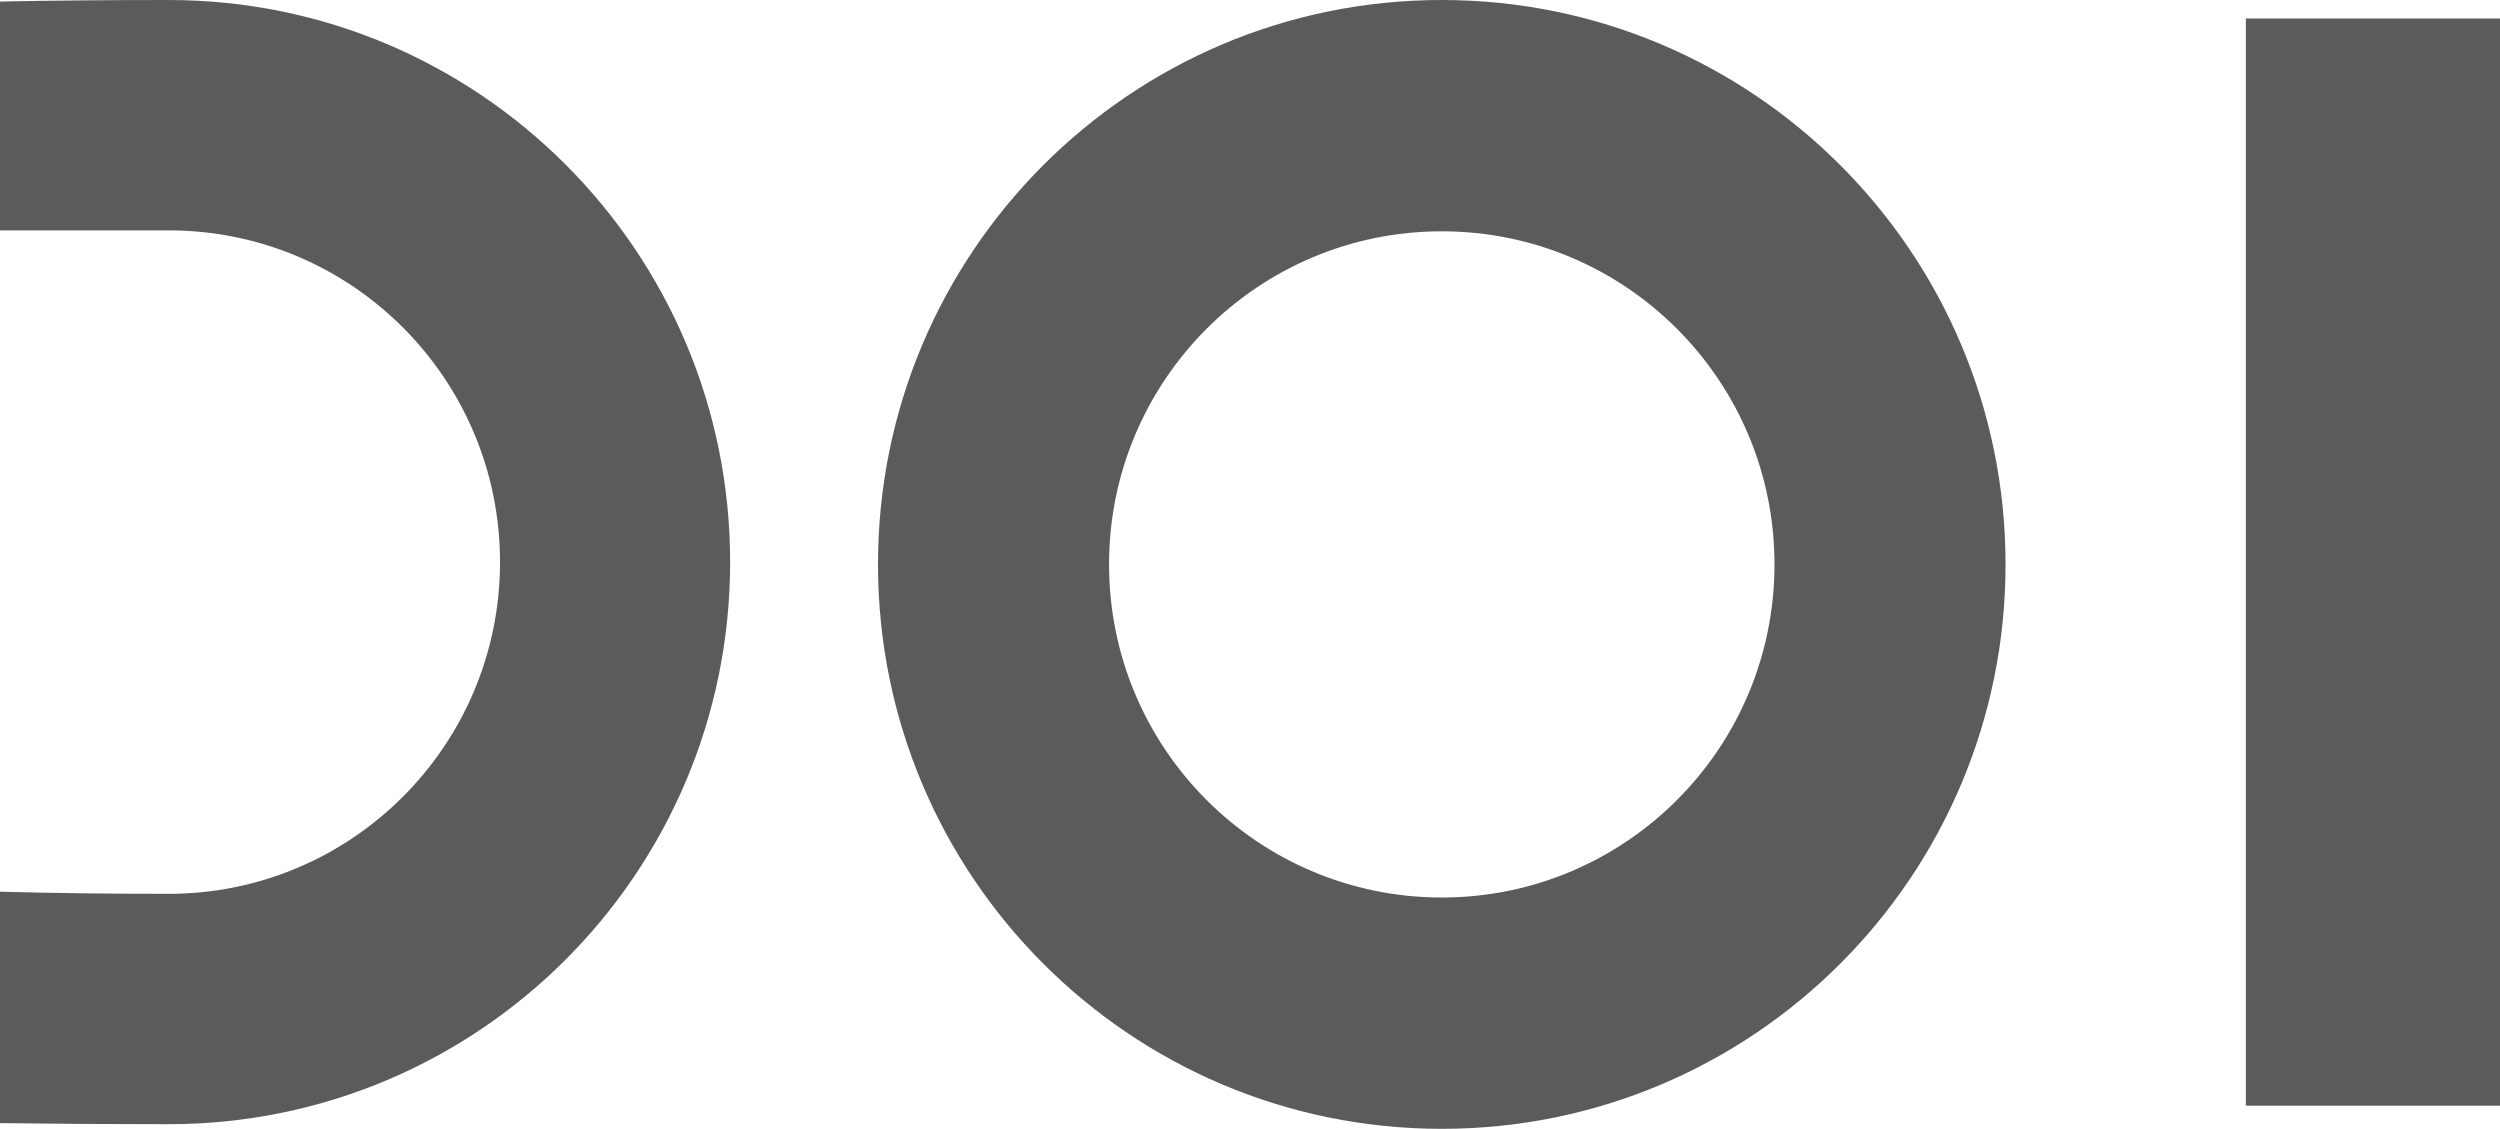
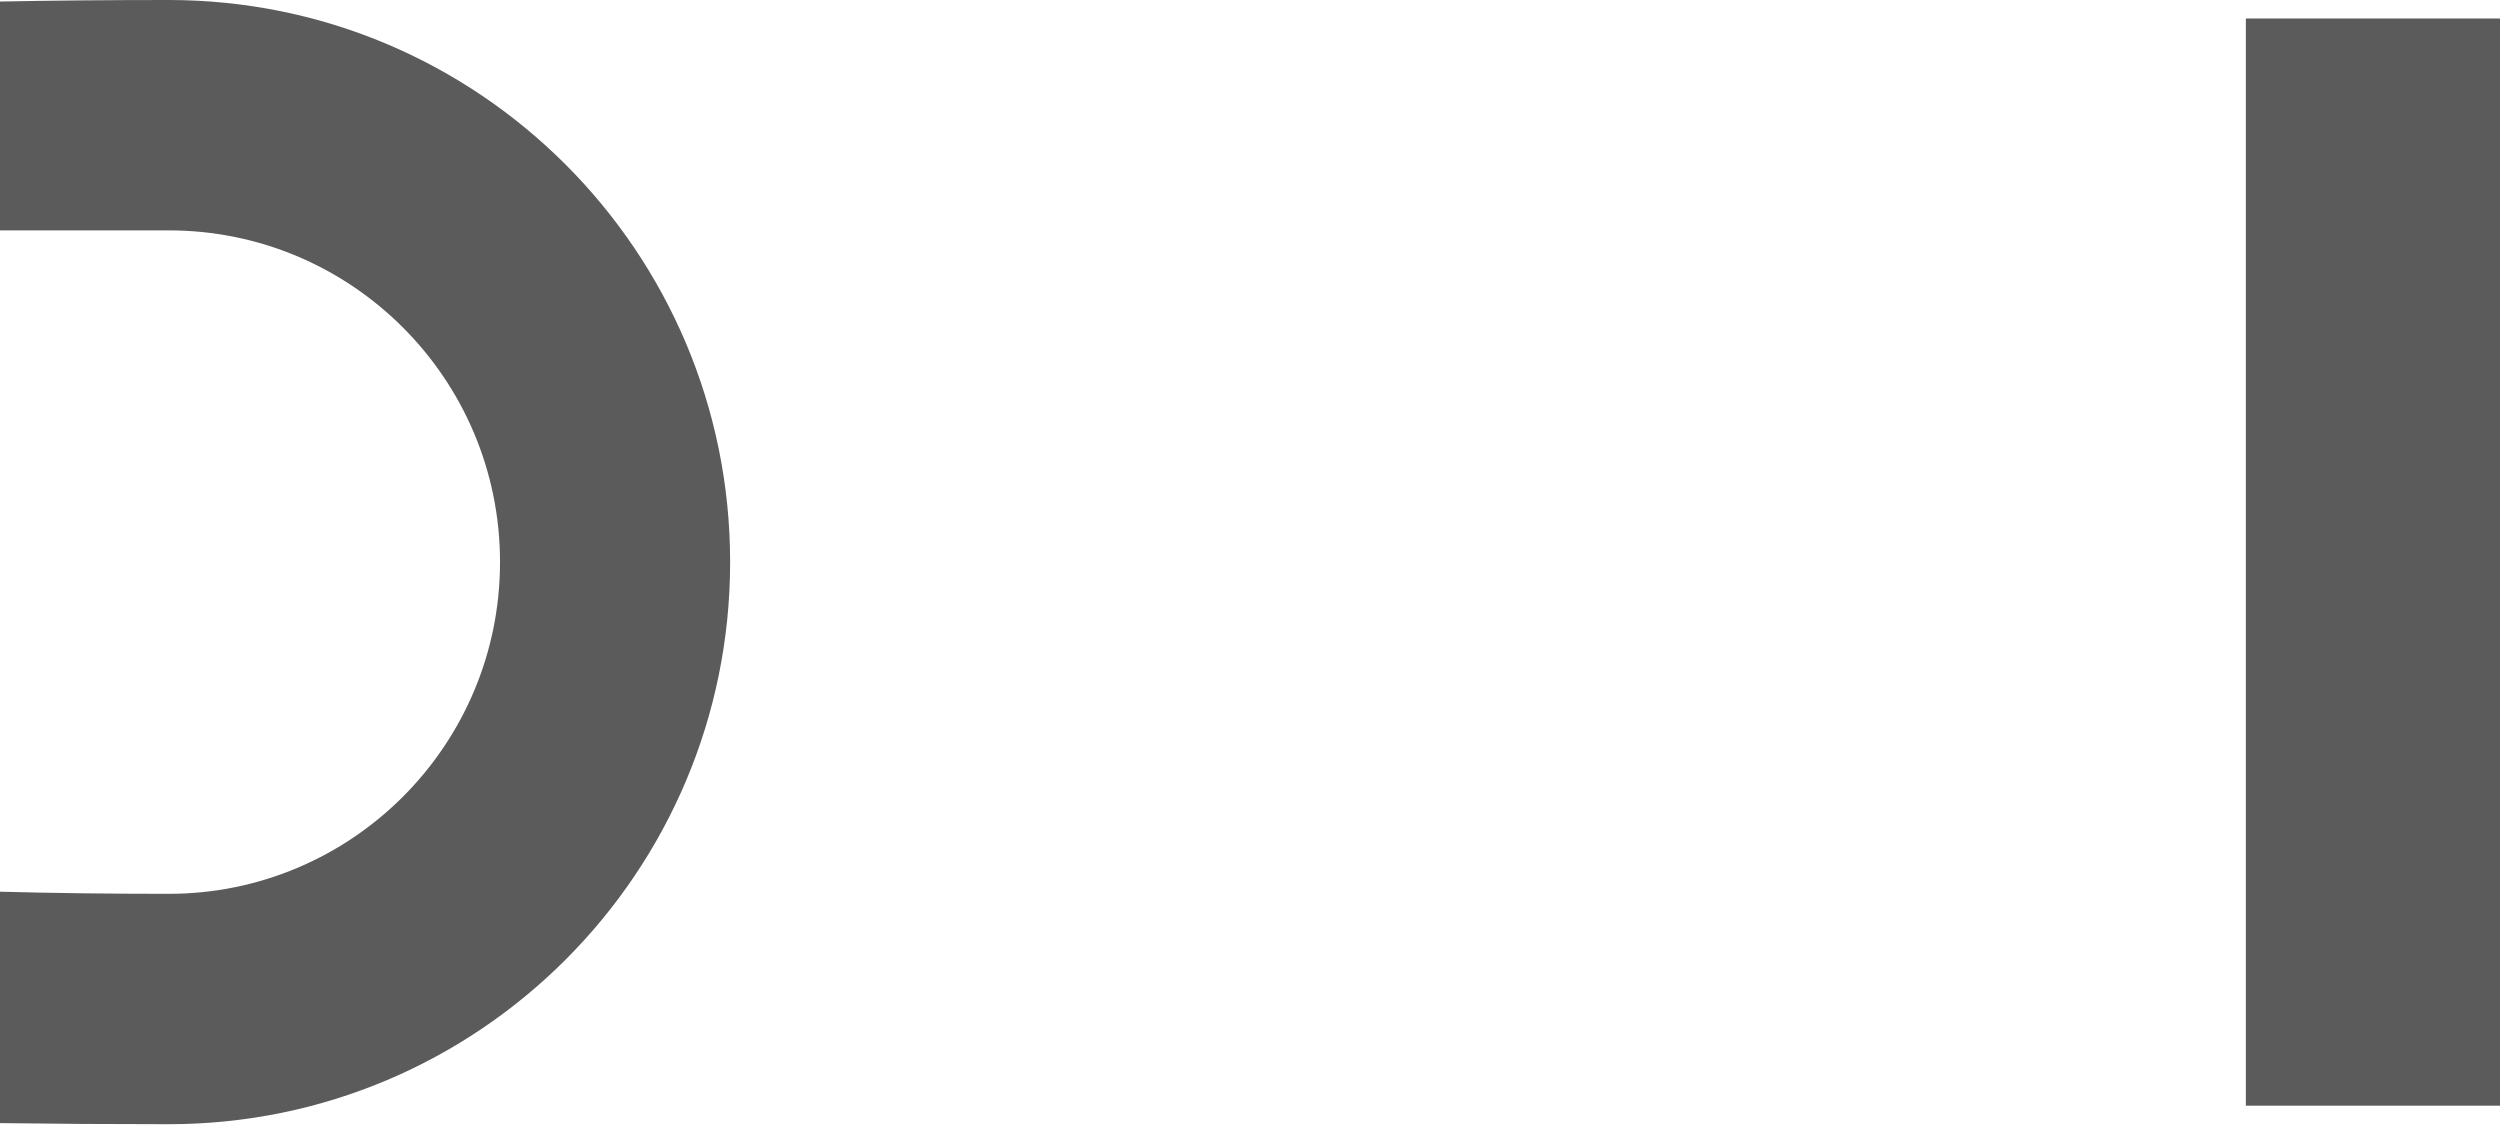
<svg xmlns="http://www.w3.org/2000/svg" width="392" height="177" viewBox="0 0 392 177" fill="none">
  <path d="M26.447 176.275C17.053 176.275 8.248 176.217 0 176.104V139.818C8.28 140.039 17.086 140.153 26.447 140.153C55.142 140.153 78.403 116.865 78.403 88.137C78.403 59.41 55.142 36.122 26.447 36.122H0V0.241C8.165 0.081 16.967 0 26.447 0C75.069 0 114.484 39.46 114.484 88.137C114.484 136.814 75.069 176.275 26.447 176.275Z" fill="#5B5B5B" />
-   <path fill-rule="evenodd" clip-rule="evenodd" d="M226.07 177C274.892 177 314.47 137.377 314.47 88.5C314.47 39.623 274.892 0 226.07 0C177.249 0 137.671 39.623 137.671 88.5C137.671 137.377 177.249 177 226.07 177ZM226.07 140.73C254.883 140.73 278.24 117.346 278.24 88.5C278.24 59.654 254.883 36.27 226.07 36.27C197.257 36.27 173.9 59.654 173.9 88.5C173.9 117.346 197.257 140.73 226.07 140.73Z" fill="#5B5B5B" />
  <path d="M352.148 2.902H392V173.373H352.148V2.902Z" fill="#5B5B5B" />
</svg>